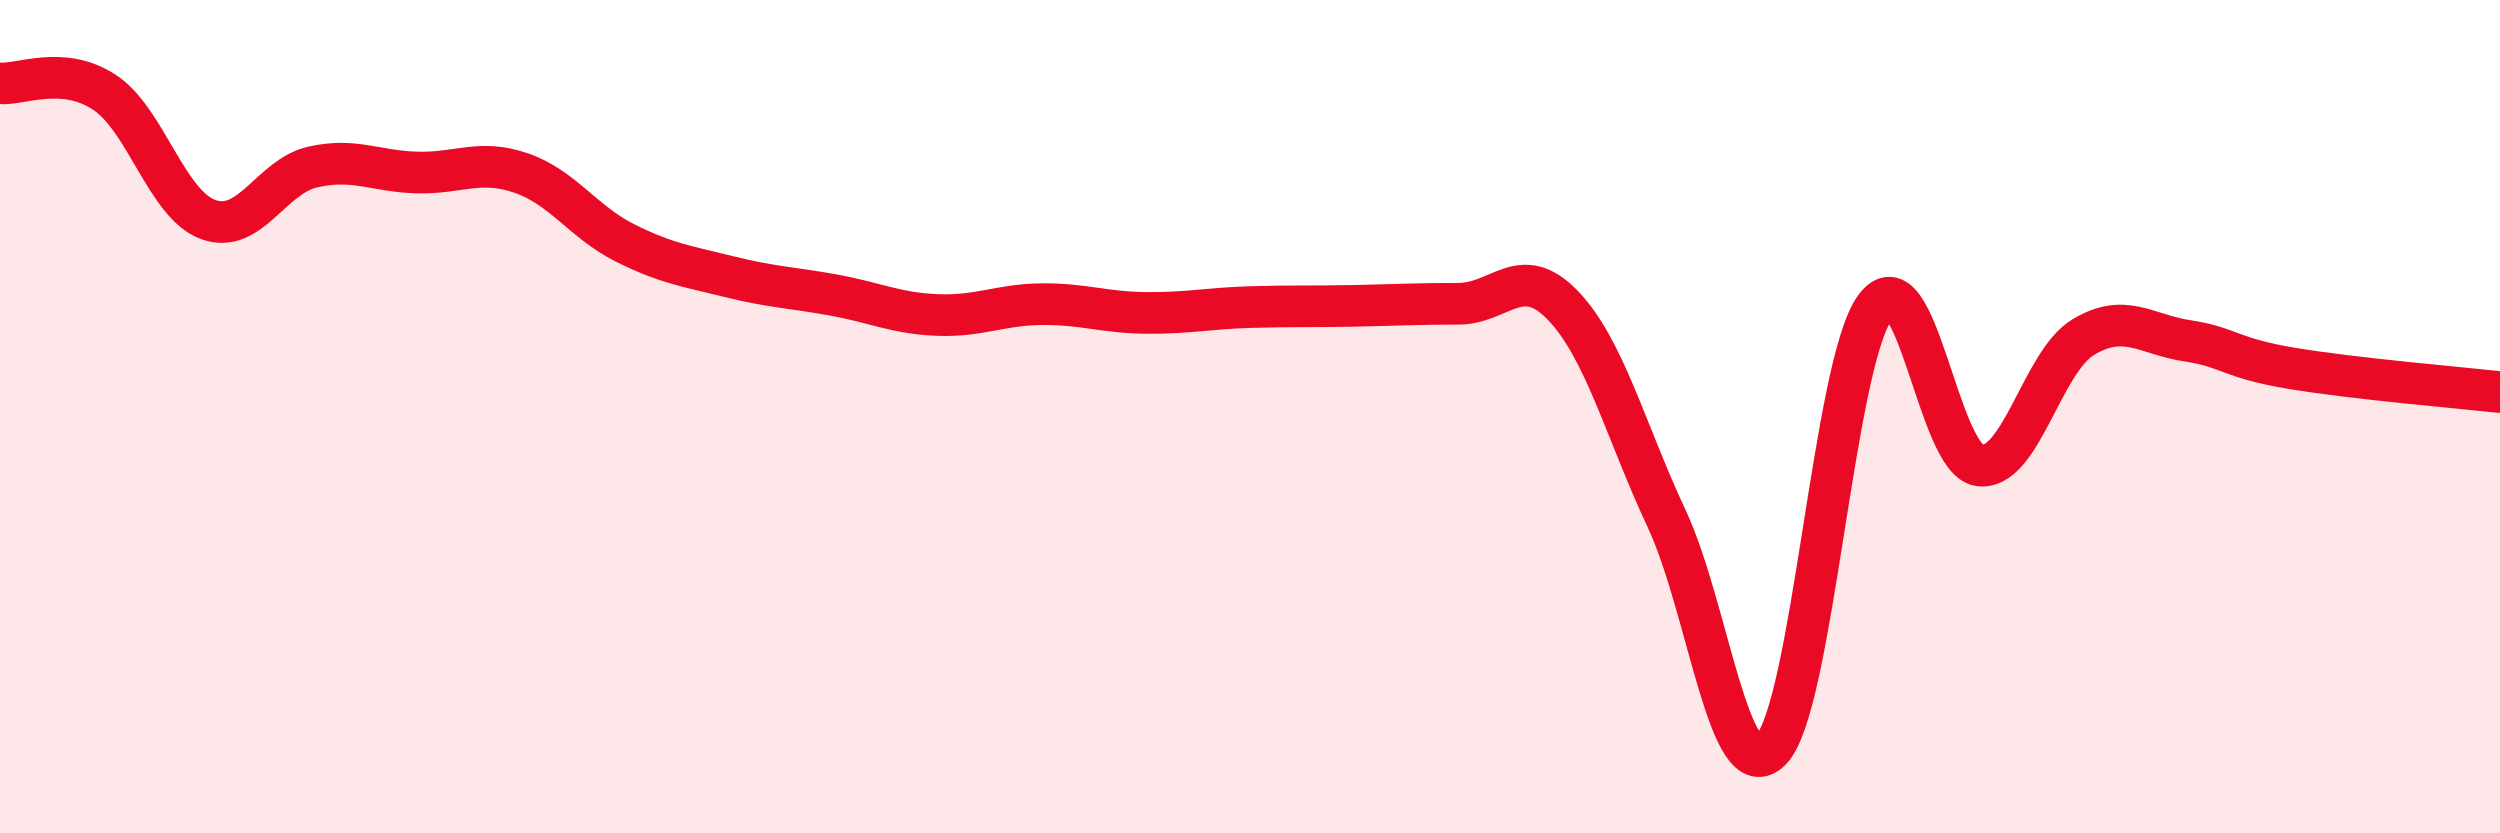
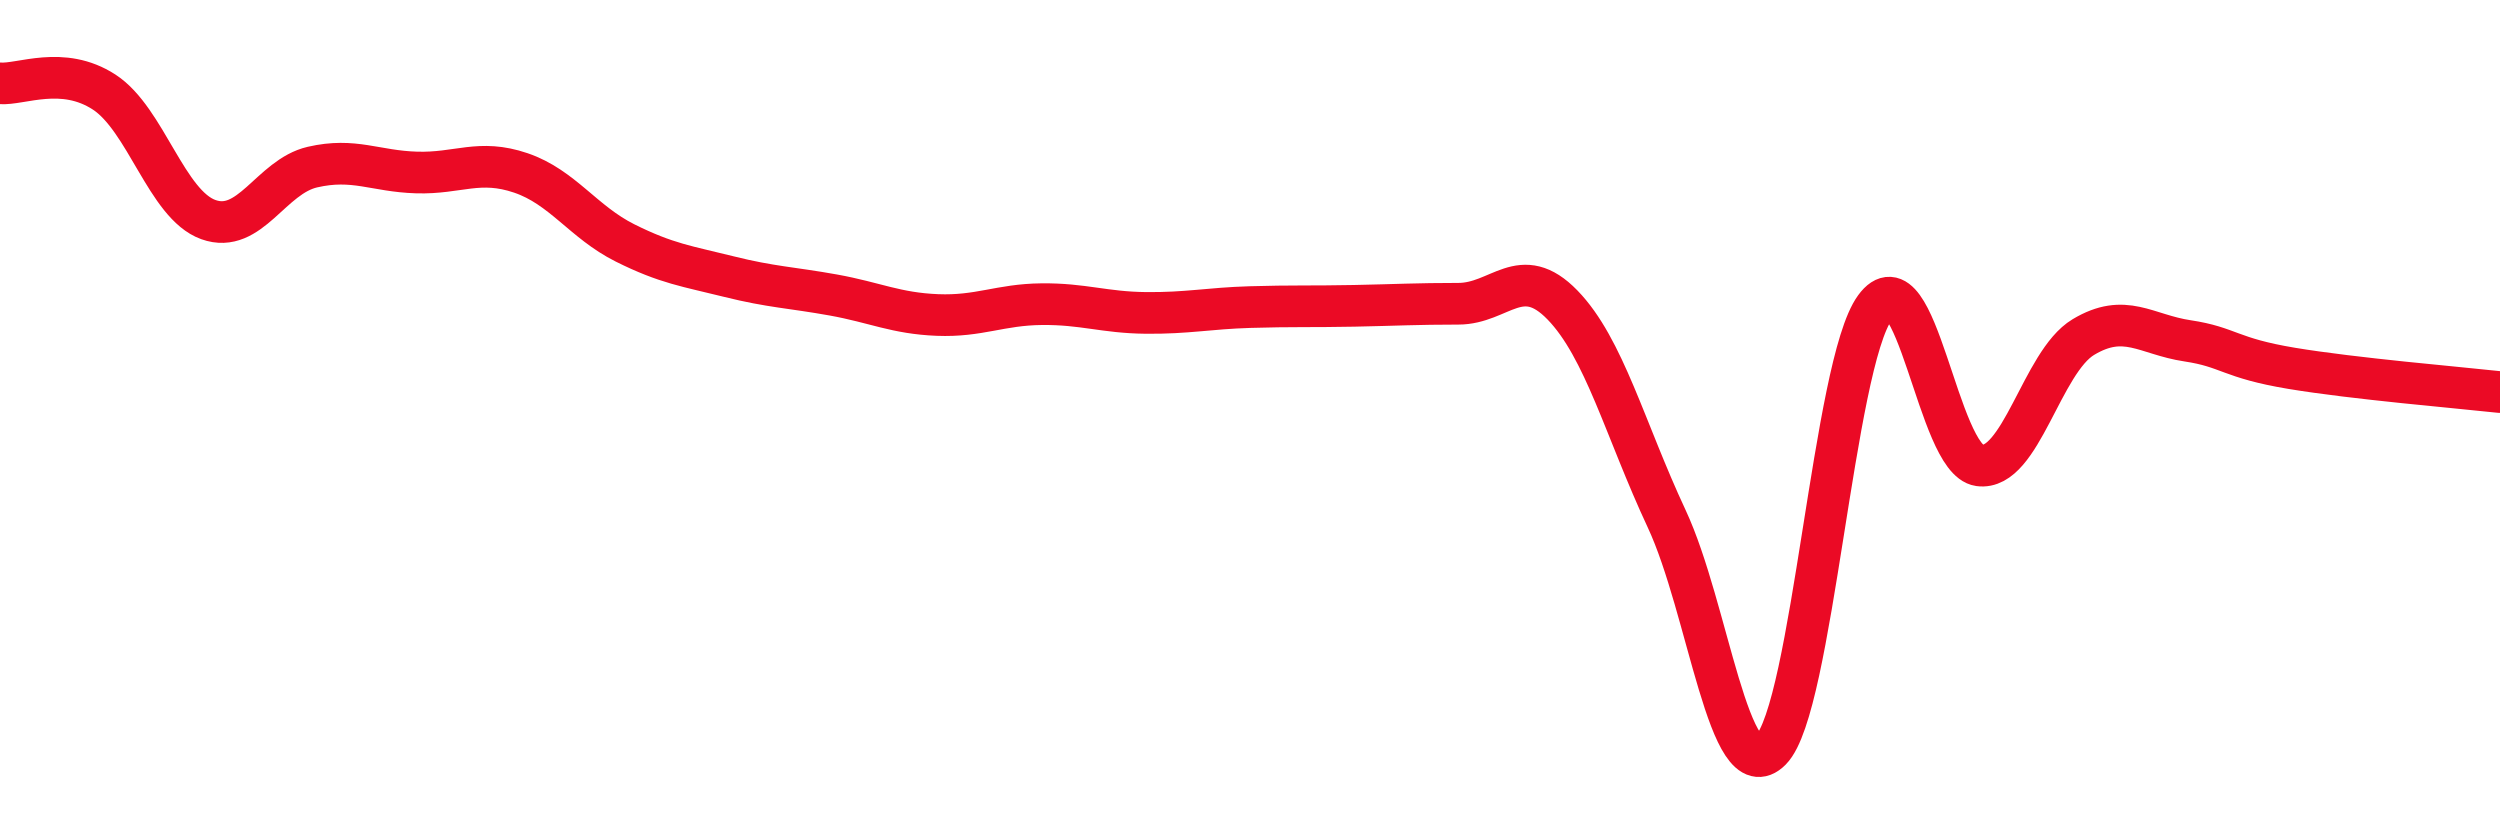
<svg xmlns="http://www.w3.org/2000/svg" width="60" height="20" viewBox="0 0 60 20">
-   <path d="M 0,2 C 0.5,2.04 1.5,1.56 2.5,2.21 C 3.5,2.86 4,4.91 5,5.27 C 6,5.63 6.5,4.24 7.5,4.01 C 8.5,3.78 9,4.11 10,4.14 C 11,4.17 11.5,3.81 12.5,4.15 C 13.5,4.49 14,5.33 15,5.83 C 16,6.33 16.5,6.39 17.5,6.64 C 18.5,6.89 19,6.9 20,7.08 C 21,7.26 21.5,7.52 22.5,7.56 C 23.5,7.6 24,7.31 25,7.3 C 26,7.29 26.5,7.5 27.5,7.51 C 28.5,7.52 29,7.4 30,7.37 C 31,7.34 31.5,7.36 32.5,7.34 C 33.5,7.32 34,7.29 35,7.29 C 36,7.29 36.5,6.29 37.5,7.32 C 38.5,8.35 39,10.31 40,12.45 C 41,14.59 41.5,19.01 42.5,18 C 43.5,16.99 44,8.75 45,7.38 C 46,6.01 46.5,11.03 47.5,11.17 C 48.5,11.31 49,8.69 50,8.09 C 51,7.49 51.5,8.03 52.5,8.18 C 53.5,8.33 53.5,8.59 55,8.84 C 56.5,9.09 59,9.3 60,9.41L60 20L0 20Z" fill="#EB0A25" opacity="0.1" stroke-linecap="round" stroke-linejoin="round" />
  <path d="M 0,2 C 0.5,2.04 1.5,1.56 2.5,2.21 C 3.5,2.86 4,4.91 5,5.27 C 6,5.63 6.5,4.24 7.5,4.01 C 8.5,3.78 9,4.11 10,4.14 C 11,4.17 11.5,3.81 12.5,4.15 C 13.5,4.49 14,5.33 15,5.83 C 16,6.33 16.5,6.39 17.5,6.64 C 18.5,6.89 19,6.9 20,7.08 C 21,7.26 21.5,7.52 22.5,7.56 C 23.5,7.6 24,7.31 25,7.3 C 26,7.29 26.5,7.5 27.5,7.51 C 28.5,7.52 29,7.4 30,7.37 C 31,7.34 31.5,7.36 32.5,7.34 C 33.5,7.32 34,7.29 35,7.29 C 36,7.29 36.5,6.29 37.5,7.32 C 38.5,8.35 39,10.31 40,12.45 C 41,14.59 41.5,19.01 42.5,18 C 43.5,16.99 44,8.75 45,7.38 C 46,6.01 46.5,11.03 47.5,11.17 C 48.5,11.31 49,8.69 50,8.09 C 51,7.49 51.5,8.03 52.5,8.18 C 53.5,8.33 53.5,8.59 55,8.84 C 56.5,9.09 59,9.3 60,9.41" stroke="#EB0A25" stroke-width="1" fill="none" stroke-linecap="round" stroke-linejoin="round" />
</svg>